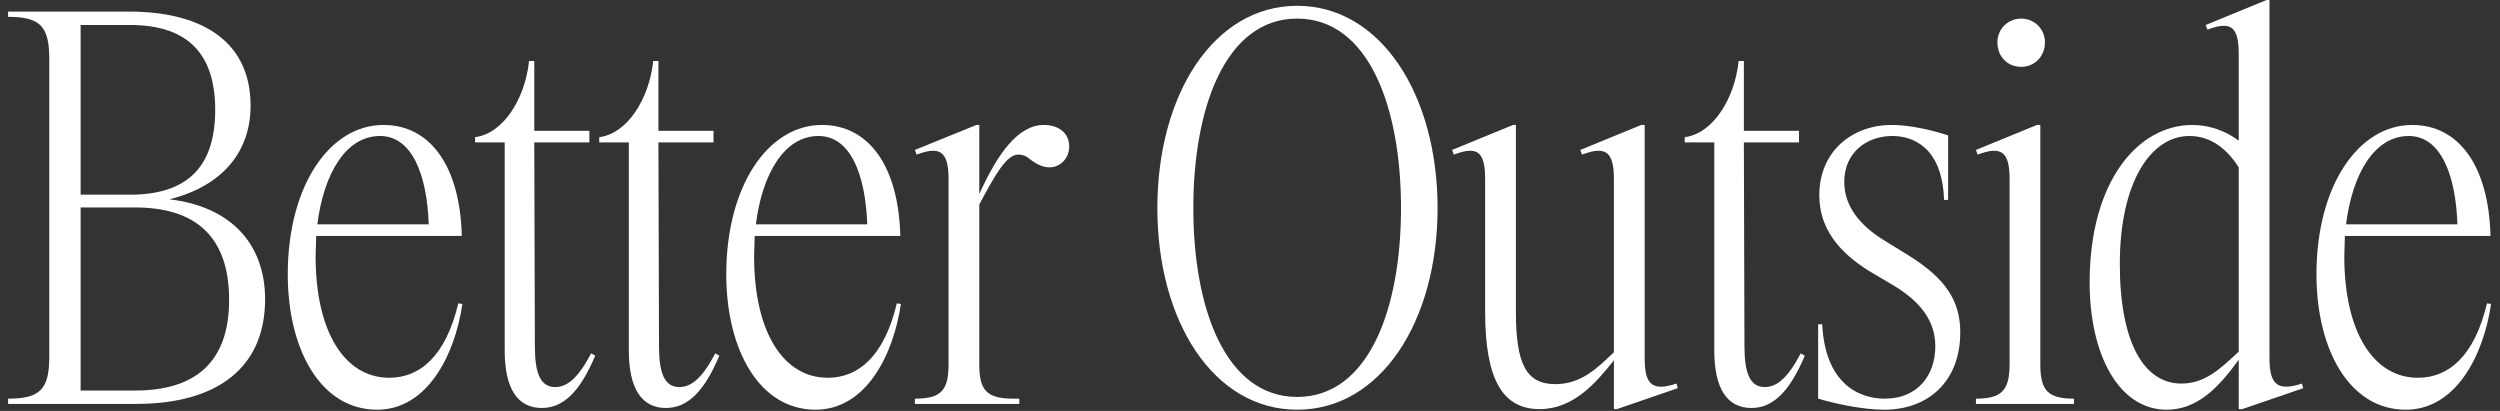
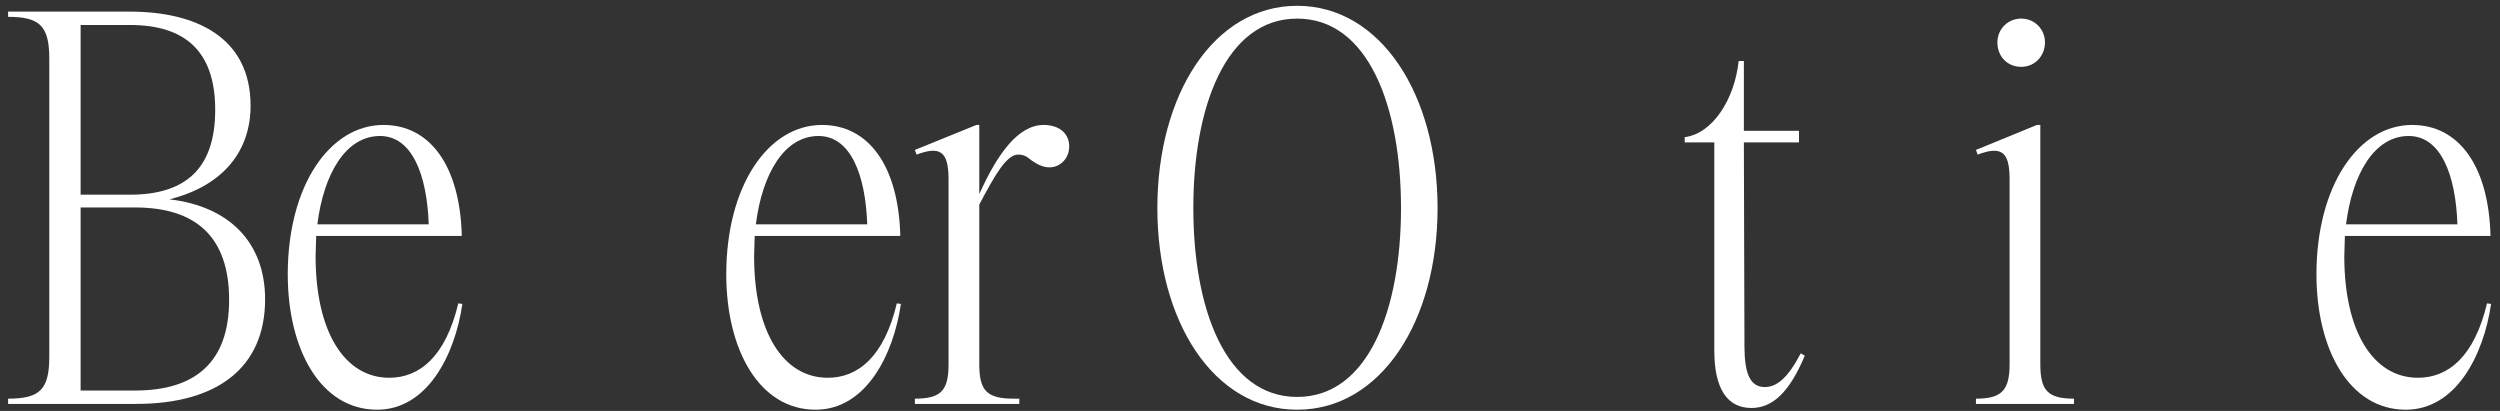
<svg xmlns="http://www.w3.org/2000/svg" width="146" height="24" viewBox="0 0 146 24" fill="none">
  <rect x="0" y="0" width="146" height="24" fill="#333333" stroke="none" />
  <path d="M2.878 20.839V3.428C2.878 1.527 2.336 0.984 0.473 0.984V0.679H7.587C11.382 0.679 14.634 2.138 14.634 6.177C14.634 8.722 13.144 10.827 9.891 11.641C13.415 12.048 15.482 14.187 15.482 17.479C15.482 21.484 12.669 23.588 7.96 23.588H0.473V23.282C2.336 23.282 2.878 22.739 2.878 20.839ZM12.568 6.414C12.568 2.987 10.806 1.459 7.587 1.459H4.708V11.37H7.587C10.806 11.37 12.568 9.876 12.568 6.414ZM13.381 17.513C13.381 13.779 11.382 12.116 7.892 12.116H4.708V22.807H7.892C11.382 22.807 13.381 21.178 13.381 17.513Z" fill="#FFF" />
  <path d="M16.805 16.019C16.805 10.861 19.244 7.297 22.395 7.297C25.105 7.297 26.867 9.673 26.969 13.779H18.465L18.431 14.967C18.431 19.379 20.125 22.061 22.734 22.061C24.495 22.061 26.02 20.839 26.765 17.716L27.003 17.75C26.562 20.771 24.936 23.927 22.022 23.927C18.736 23.927 16.805 20.431 16.805 16.019ZM25.038 13.101C24.936 10.182 24.055 7.942 22.192 7.942C20.193 7.942 18.905 10.148 18.533 13.101H25.038Z" fill="#FFF" />
-   <path d="M29.474 20.466V8.315H27.746V8.01C29.372 7.806 30.66 5.804 30.897 3.564H31.202V7.637H34.42V8.315H31.202L31.236 20.228C31.236 21.823 31.575 22.604 32.422 22.604C33.133 22.604 33.777 22.061 34.522 20.636L34.759 20.771C33.878 22.875 32.896 23.826 31.642 23.826C30.253 23.826 29.474 22.74 29.474 20.466Z" fill="#FFF" />
-   <path d="M36.724 20.466V8.315H34.996V8.01C36.622 7.806 37.91 5.804 38.147 3.564H38.452V7.637H41.67V8.315H38.452L38.486 20.228C38.486 21.823 38.825 22.604 39.672 22.604C40.383 22.604 41.027 22.061 41.772 20.636L42.009 20.771C41.128 22.875 40.146 23.826 38.892 23.826C37.503 23.826 36.724 22.74 36.724 20.466Z" fill="#FFF" />
  <path d="M42.414 16.019C42.414 10.861 44.853 7.297 48.004 7.297C50.715 7.297 52.476 9.673 52.578 13.779H44.074L44.04 14.967C44.04 19.379 45.734 22.061 48.343 22.061C50.105 22.061 51.629 20.839 52.375 17.716L52.612 17.75C52.172 20.771 50.545 23.927 47.632 23.927C44.345 23.927 42.414 20.431 42.414 16.019ZM50.647 13.101C50.545 10.182 49.664 7.942 47.801 7.942C45.802 7.942 44.515 10.148 44.142 13.101H50.647Z" fill="#FFF" />
  <path d="M55.395 21.28V10.453C55.395 8.824 54.886 8.519 53.531 9.028L53.43 8.756L57.021 7.297H57.19V11.336C58.241 8.994 59.46 7.297 60.951 7.297C61.832 7.297 62.442 7.772 62.442 8.553C62.442 9.265 61.9 9.774 61.29 9.774C60.917 9.774 60.578 9.605 60.24 9.367C59.968 9.13 59.765 9.028 59.46 9.028C58.783 9.028 58.105 10.216 57.19 11.947V21.28C57.19 22.807 57.631 23.282 59.189 23.282H59.528V23.588H53.43V23.282C54.954 23.282 55.395 22.807 55.395 21.28Z" fill="#FFF" />
  <path d="M67.59 12.15C67.59 5.532 70.876 0.339 75.755 0.339C80.634 0.339 83.954 5.532 83.954 12.15C83.954 18.768 80.634 23.927 75.755 23.927C70.876 23.927 67.59 18.768 67.59 12.15ZM81.819 12.15C81.819 6.245 79.922 1.086 75.755 1.086C71.588 1.086 69.69 6.245 69.69 12.15C69.69 18.056 71.588 23.181 75.755 23.181C79.922 23.181 81.819 18.056 81.819 12.15Z" fill="#FFF" />
-   <path d="M86.732 18.191V10.453C86.732 8.824 86.258 8.519 84.902 9.028L84.801 8.756L88.358 7.297H88.528V18.191C88.528 21.212 89.103 22.434 90.831 22.434C92.322 22.434 93.271 21.517 94.253 20.567V10.453C94.253 8.824 93.745 8.519 92.39 9.028L92.288 8.756L95.846 7.297H96.049V20.941C96.049 22.536 96.557 22.841 97.912 22.4L97.98 22.671L94.423 23.893H94.253V21.042C93.203 22.366 91.882 23.893 89.917 23.893C87.748 23.893 86.732 22.162 86.732 18.191Z" fill="#FFF" />
  <path d="M100.115 20.466V8.315H98.387V8.01C100.013 7.806 101.3 5.804 101.538 3.564H101.842V7.637H105.061V8.315H101.842L101.876 20.228C101.876 21.823 102.215 22.604 103.062 22.604C103.774 22.604 104.417 22.061 105.163 20.636L105.4 20.771C104.519 22.875 103.536 23.826 102.283 23.826C100.894 23.826 100.115 22.74 100.115 20.466Z" fill="#FFF" />
-   <path d="M106.18 23.282V18.938H106.417C106.586 22.332 108.484 23.282 110.076 23.282C112.007 23.282 113.023 21.891 113.023 20.228C113.023 18.565 111.939 17.479 110.516 16.63L109.195 15.85C107.433 14.764 106.247 13.372 106.247 11.403C106.247 8.858 108.145 7.297 110.482 7.297C111.6 7.297 112.956 7.636 113.769 7.908V11.675H113.532C113.43 8.553 111.668 7.942 110.516 7.942C108.992 7.942 107.704 8.926 107.704 10.623C107.704 12.014 108.585 13.168 110.11 14.085L111.431 14.899C113.633 16.257 114.48 17.581 114.48 19.413C114.48 22.298 112.583 23.927 110.042 23.927C108.755 23.927 107.094 23.554 106.18 23.282Z" fill="#FFF" />
  <path d="M117.36 21.28V10.453C117.36 8.824 116.851 8.519 115.496 9.028L115.395 8.756L118.952 7.297H119.155V21.28C119.155 22.807 119.596 23.282 121.12 23.282V23.588H115.395V23.282C116.885 23.282 117.36 22.807 117.36 21.28ZM116.648 2.477C116.648 1.697 117.258 1.086 118.037 1.086C118.816 1.086 119.426 1.697 119.426 2.477C119.426 3.258 118.85 3.903 118.037 3.903C117.224 3.903 116.648 3.292 116.648 2.477Z" fill="#FFF" />
-   <path d="M126.541 23.927C123.729 23.927 122.035 20.703 122.035 16.494C122.035 10.555 124.881 7.297 128.032 7.297C129.014 7.297 129.963 7.636 130.742 8.213V3.156C130.742 1.527 130.268 1.222 128.913 1.731L128.811 1.459L132.369 0H132.538V20.941C132.538 22.536 133.08 22.841 134.435 22.4L134.503 22.672L130.946 23.893H130.742V21.009C129.59 22.604 128.337 23.927 126.541 23.927ZM127.388 22.4C128.743 22.4 129.624 21.585 130.742 20.533V9.775C129.861 8.383 128.811 7.942 127.863 7.942C125.559 7.942 123.797 10.725 123.797 15.409C123.797 20.092 125.254 22.4 127.388 22.4Z" fill="#FFF" />
  <path d="M135.281 16.019C135.281 10.861 137.721 7.297 140.871 7.297C143.582 7.297 145.344 9.673 145.445 13.779H136.941L136.907 14.967C136.907 19.379 138.601 22.061 141.21 22.061C142.972 22.061 144.497 20.839 145.242 17.716L145.479 17.75C145.039 20.771 143.412 23.927 140.499 23.927C137.212 23.927 135.281 20.431 135.281 16.019ZM143.514 13.101C143.412 10.182 142.532 7.942 140.668 7.942C138.669 7.942 137.382 10.148 137.009 13.101H143.514Z" fill="#FFF" />
</svg>